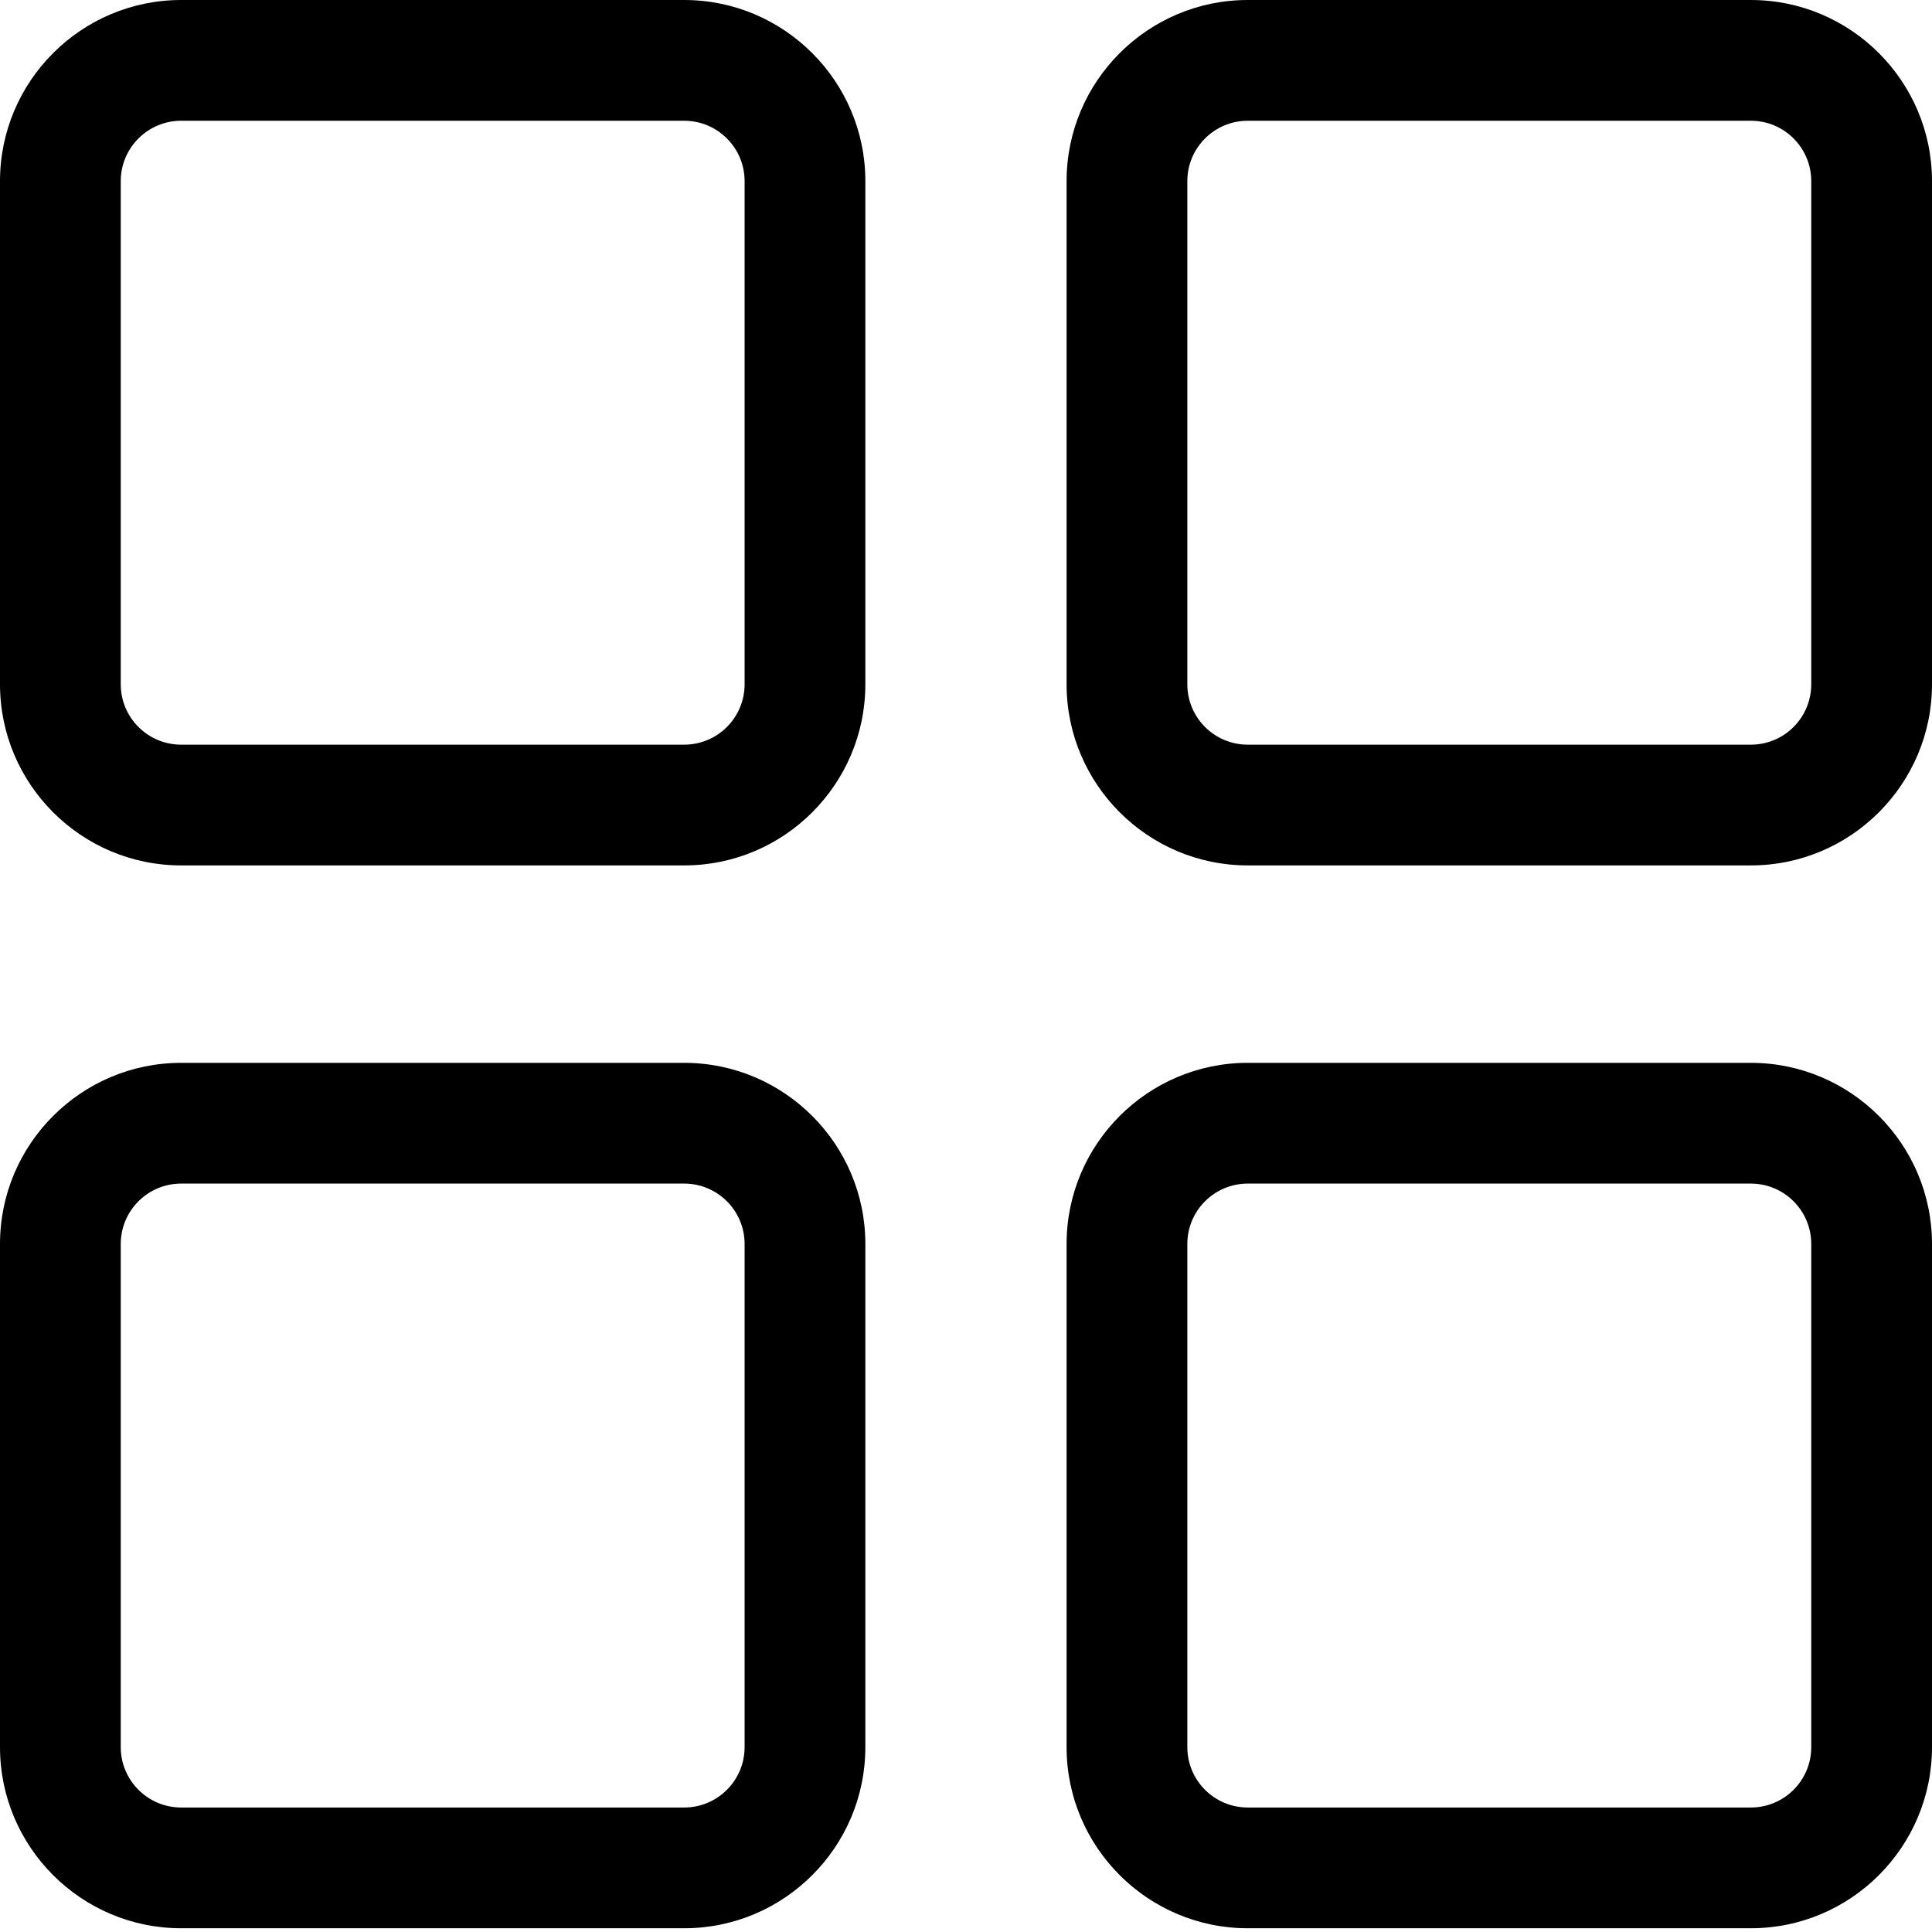
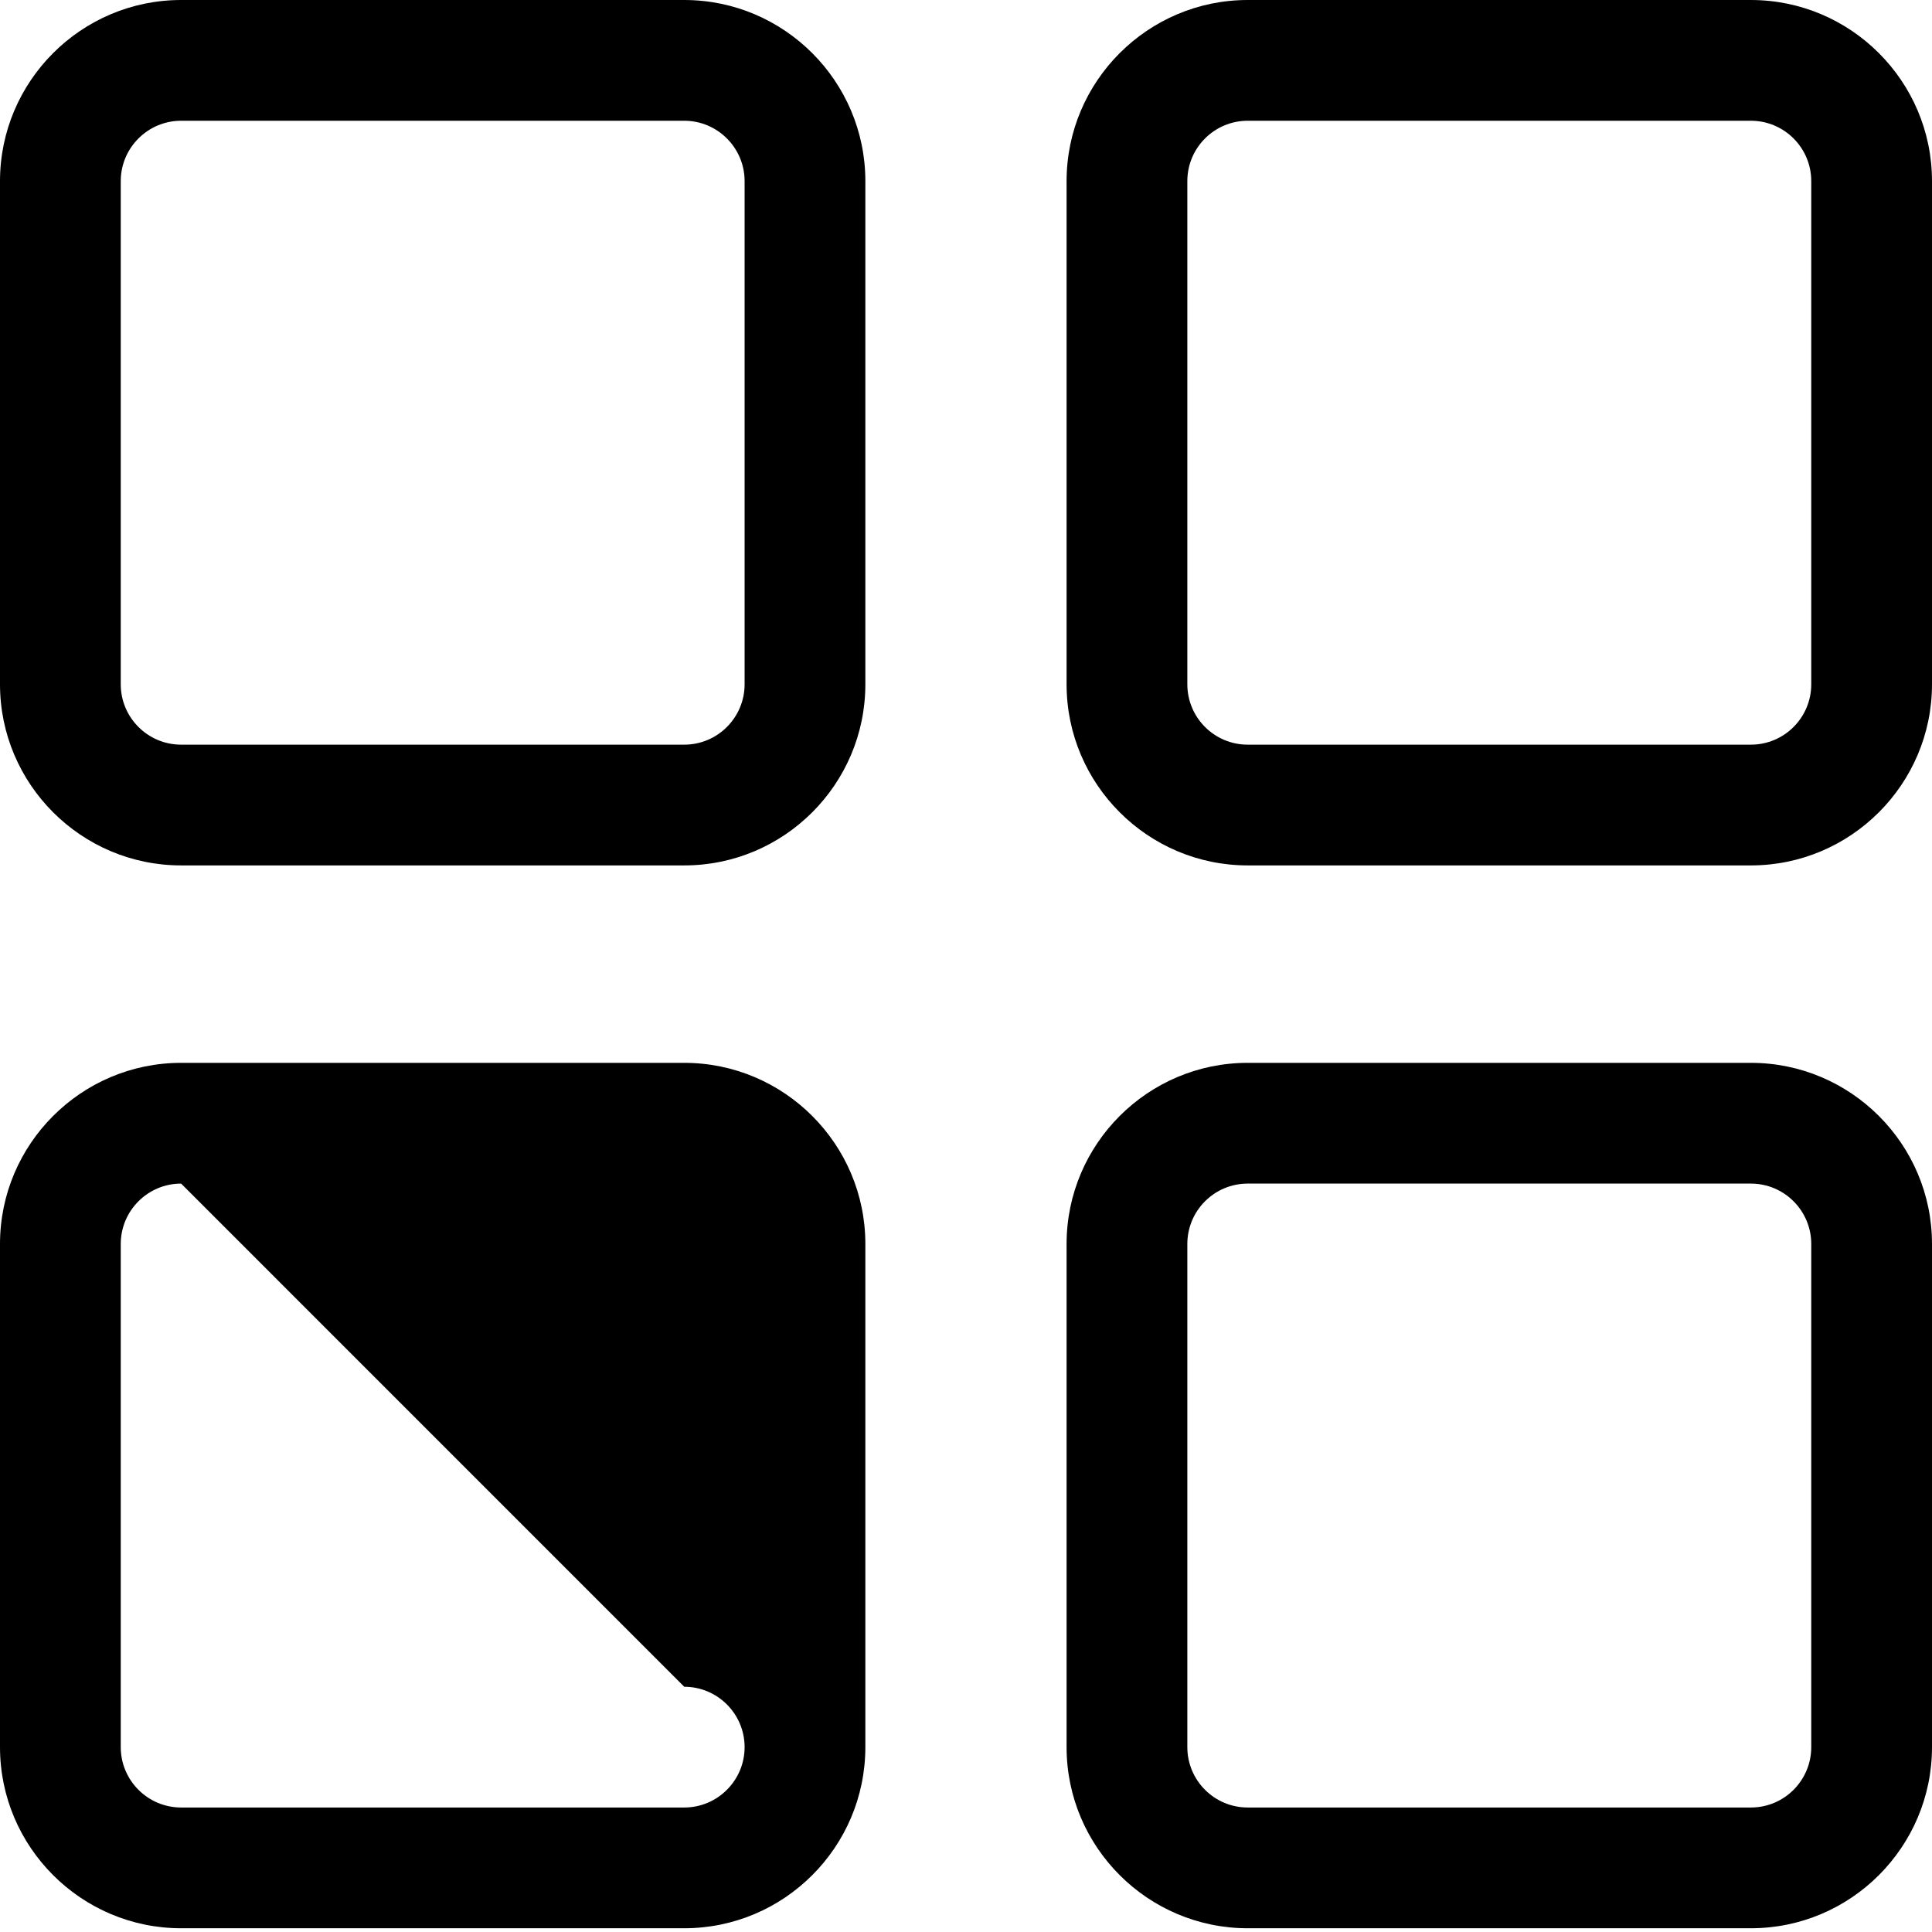
<svg xmlns="http://www.w3.org/2000/svg" id="Layer_2" height="512" viewBox="0 0 32 32" width="512">
-   <path d="m29 31.938h-8.334c-1.654 0-3-1.346-3-3v-8.334c0-1.654 1.346-3 3-3h8.334c1.654 0 3 1.346 3 3v8.334c0 1.654-1.346 3-3 3zm-8.334-12.334c-.552 0-1 .448-1 1v8.334c0 .552.448 1 1 1h8.334c.552 0 1-.448 1-1v-8.334c0-.552-.448-1-1-1zm-9.333 12.334h-8.333c-1.654 0-3-1.346-3-3v-8.334c0-1.654 1.346-3 3-3h8.333c1.654 0 3 1.346 3 3v8.334c0 1.654-1.345 3-3 3zm-8.333-12.334c-.551 0-1 .448-1 1v8.334c0 .552.449 1 1 1h8.333c.551 0 1-.448 1-1v-8.334c0-.552-.449-1-1-1zm26-5.27h-8.334c-1.654 0-3-1.346-3-3v-8.334c0-1.654 1.346-3 3-3h8.334c1.654 0 3 1.346 3 3v8.334c0 1.654-1.346 3-3 3zm-8.334-12.334c-.552 0-1 .448-1 1v8.334c0 .552.448 1 1 1h8.334c.552 0 1-.448 1-1v-8.334c0-.552-.448-1-1-1zm-9.333 12.334h-8.333c-1.654 0-3-1.346-3-3v-8.334c0-1.654 1.346-3 3-3h8.333c1.654 0 3 1.346 3 3v8.334c0 1.654-1.345 3-3 3zm-8.333-12.334c-.551 0-1 .448-1 1v8.334c0 .552.449 1 1 1h8.333c.551 0 1-.448 1-1v-8.334c0-.552-.449-1-1-1z" />
+   <path d="m29 31.938h-8.334c-1.654 0-3-1.346-3-3v-8.334c0-1.654 1.346-3 3-3h8.334c1.654 0 3 1.346 3 3v8.334c0 1.654-1.346 3-3 3zm-8.334-12.334c-.552 0-1 .448-1 1v8.334c0 .552.448 1 1 1h8.334c.552 0 1-.448 1-1v-8.334c0-.552-.448-1-1-1zm-9.333 12.334h-8.333c-1.654 0-3-1.346-3-3v-8.334c0-1.654 1.346-3 3-3h8.333c1.654 0 3 1.346 3 3v8.334c0 1.654-1.345 3-3 3zm-8.333-12.334c-.551 0-1 .448-1 1v8.334c0 .552.449 1 1 1h8.333c.551 0 1-.448 1-1c0-.552-.449-1-1-1zm26-5.27h-8.334c-1.654 0-3-1.346-3-3v-8.334c0-1.654 1.346-3 3-3h8.334c1.654 0 3 1.346 3 3v8.334c0 1.654-1.346 3-3 3zm-8.334-12.334c-.552 0-1 .448-1 1v8.334c0 .552.448 1 1 1h8.334c.552 0 1-.448 1-1v-8.334c0-.552-.448-1-1-1zm-9.333 12.334h-8.333c-1.654 0-3-1.346-3-3v-8.334c0-1.654 1.346-3 3-3h8.333c1.654 0 3 1.346 3 3v8.334c0 1.654-1.345 3-3 3zm-8.333-12.334c-.551 0-1 .448-1 1v8.334c0 .552.449 1 1 1h8.333c.551 0 1-.448 1-1v-8.334c0-.552-.449-1-1-1z" />
</svg>